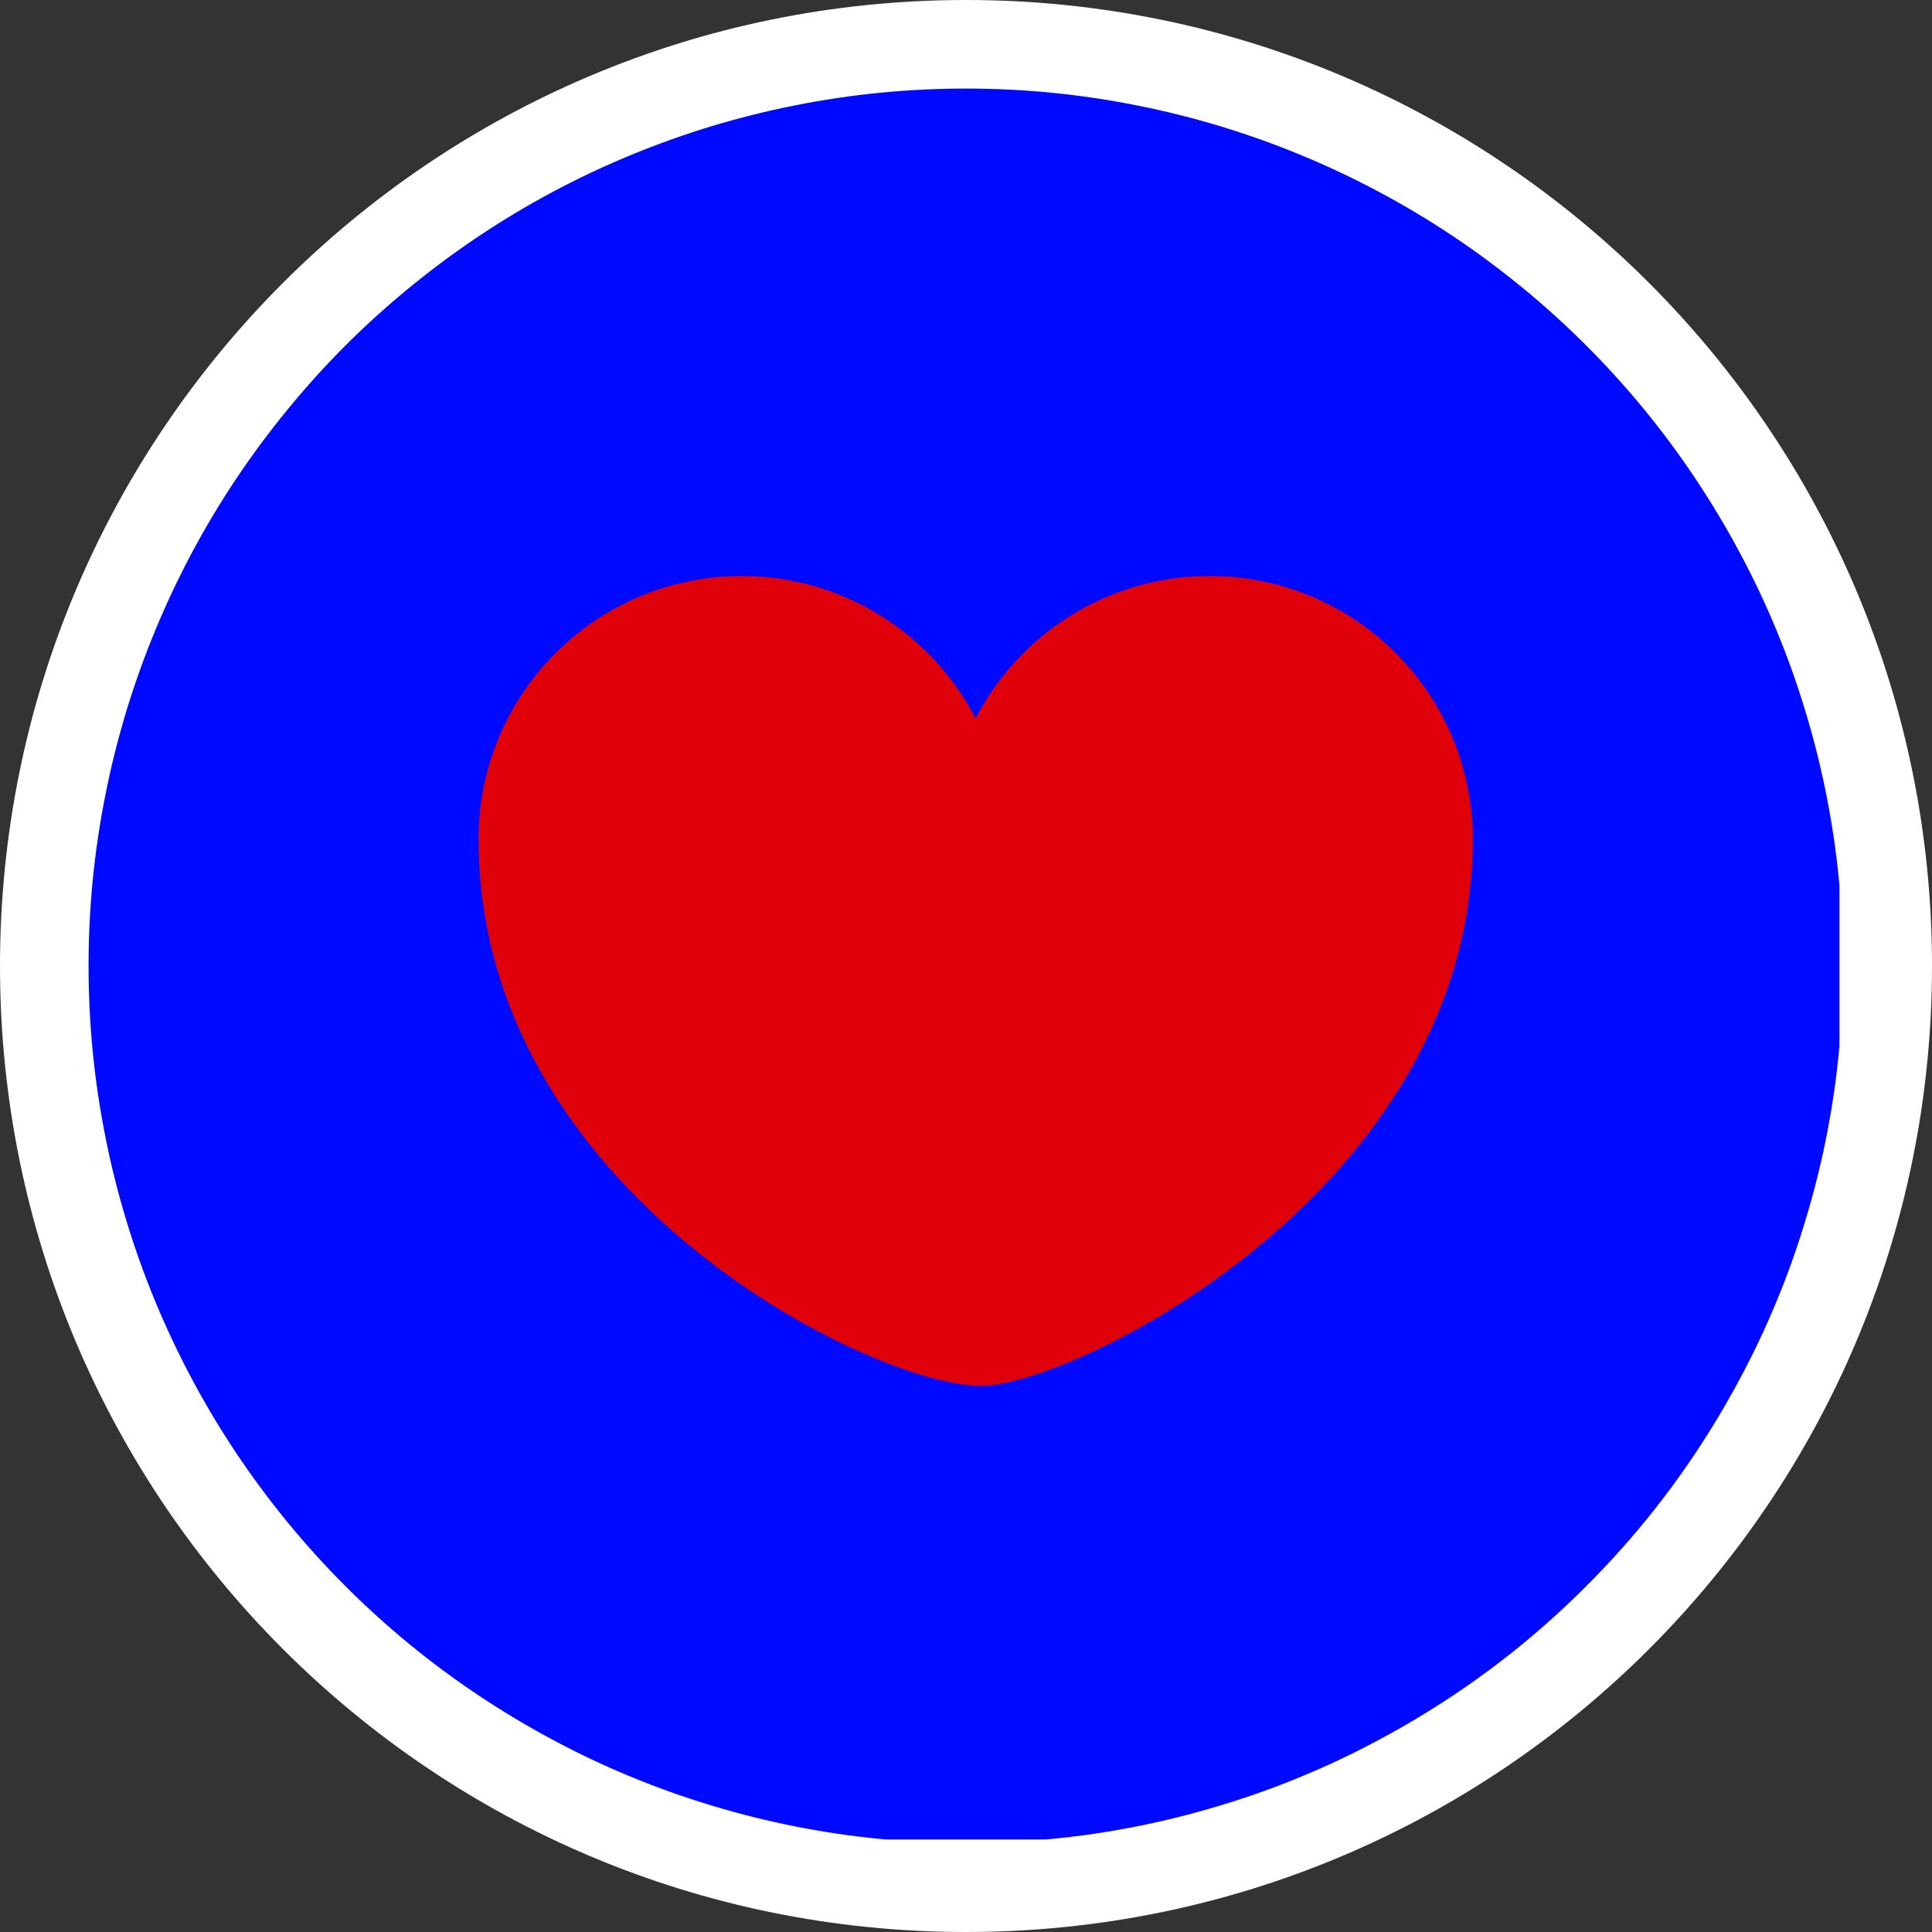
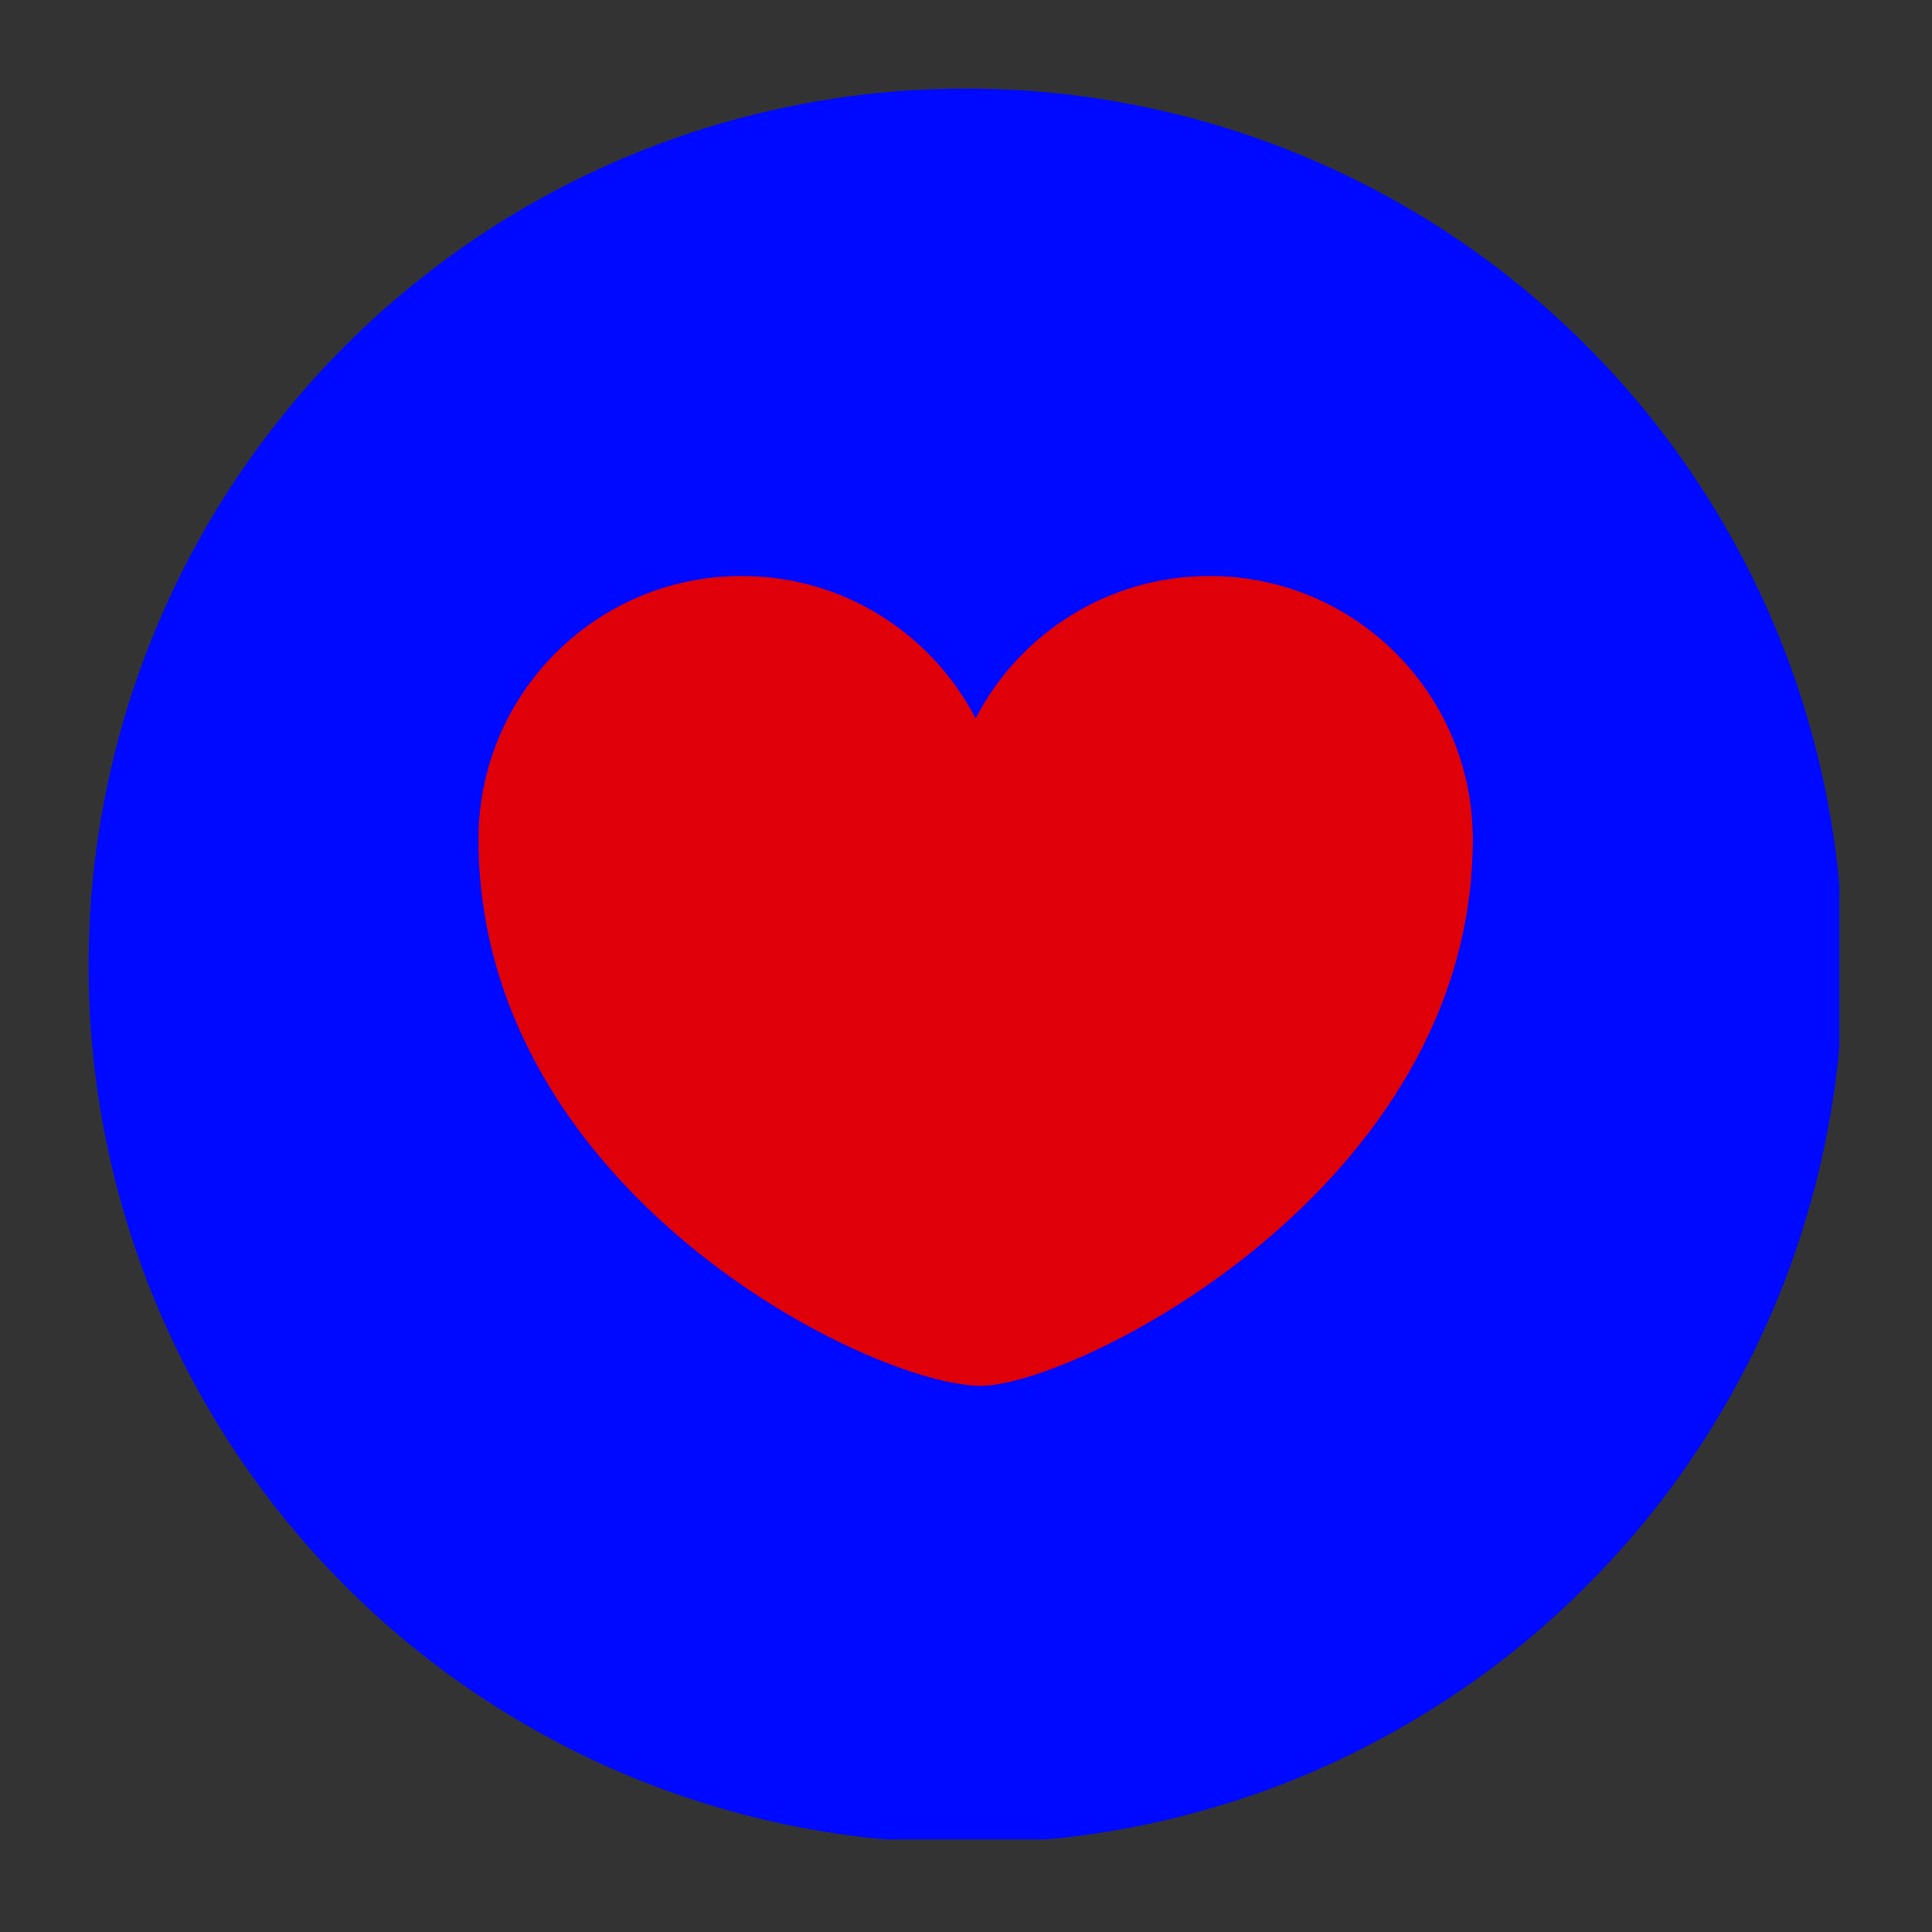
<svg xmlns="http://www.w3.org/2000/svg" width="96" zoomAndPan="magnify" viewBox="0 0 72 72" height="96" preserveAspectRatio="xMidYMid meet" version="1.0">
  <rect x="0" y="0" width="72" height="72" fill="#333333" stroke="none" />
  <defs>
    <clipPath id="89f568d2c5">
      <path d="M 36 0 C 16.117 0 0 16.117 0 36 C 0 55.883 16.117 72 36 72 C 55.883 72 72 55.883 72 36 C 72 16.117 55.883 0 36 0 Z M 36 0 " clip-rule="nonzero" />
    </clipPath>
    <clipPath id="e8838de222">
-       <path d="M 0 0 L 72 0 L 72 72 L 0 72 Z M 0 0 " clip-rule="nonzero" />
-     </clipPath>
+       </clipPath>
    <clipPath id="52925e6bdf">
      <path d="M 36 0 C 16.117 0 0 16.117 0 36 C 0 55.883 16.117 72 36 72 C 55.883 72 72 55.883 72 36 C 72 16.117 55.883 0 36 0 Z M 36 0 " clip-rule="nonzero" />
    </clipPath>
    <clipPath id="0e6101fa8f">
      <rect x="0" width="72" y="0" height="72" />
    </clipPath>
    <clipPath id="53026da1ef">
      <path d="M 3.301 3.301 L 68.551 3.301 L 68.551 68.551 L 3.301 68.551 Z M 3.301 3.301 " clip-rule="nonzero" />
    </clipPath>
  </defs>
  <g clip-path="url(#89f568d2c5)">
    <g transform="matrix(1, 0, 0, 1, 0, -0)">
      <g clip-path="url(#0e6101fa8f)">
        <g clip-path="url(#e8838de222)">
          <g clip-path="url(#52925e6bdf)">
            <rect x="-15.84" width="103.68" fill="#ffffff" height="103.68" y="-15.84" fill-opacity="1" />
          </g>
        </g>
      </g>
    </g>
  </g>
  <g clip-path="url(#53026da1ef)">
    <path fill="#0009ff" d="M 68.691 35.996 C 68.691 37.066 68.637 38.133 68.531 39.199 C 68.43 40.266 68.27 41.324 68.062 42.375 C 67.852 43.426 67.594 44.461 67.281 45.484 C 66.973 46.512 66.613 47.52 66.203 48.508 C 65.793 49.496 65.336 50.465 64.828 51.406 C 64.324 52.352 63.773 53.27 63.18 54.16 C 62.586 55.051 61.949 55.91 61.27 56.738 C 60.59 57.566 59.871 58.355 59.113 59.113 C 58.355 59.871 57.566 60.59 56.738 61.27 C 55.91 61.949 55.051 62.586 54.16 63.18 C 53.27 63.773 52.352 64.324 51.406 64.828 C 50.465 65.336 49.496 65.793 48.508 66.203 C 47.52 66.613 46.512 66.973 45.484 67.281 C 44.461 67.594 43.426 67.852 42.375 68.062 C 41.324 68.27 40.266 68.43 39.199 68.531 C 38.133 68.637 37.066 68.691 35.996 68.691 C 34.926 68.691 33.855 68.637 32.789 68.531 C 31.727 68.43 30.668 68.27 29.617 68.062 C 28.566 67.852 27.527 67.594 26.504 67.281 C 25.48 66.973 24.473 66.613 23.484 66.203 C 22.492 65.793 21.527 65.336 20.582 64.828 C 19.637 64.324 18.723 63.773 17.832 63.18 C 16.941 62.586 16.082 61.949 15.254 61.27 C 14.426 60.59 13.633 59.871 12.875 59.113 C 12.117 58.355 11.402 57.566 10.723 56.738 C 10.043 55.91 9.406 55.051 8.809 54.16 C 8.215 53.27 7.664 52.352 7.16 51.406 C 6.656 50.465 6.199 49.496 5.789 48.508 C 5.379 47.52 5.02 46.512 4.707 45.484 C 4.398 44.461 4.137 43.426 3.93 42.375 C 3.719 41.324 3.562 40.266 3.457 39.199 C 3.352 38.133 3.301 37.066 3.301 35.996 C 3.301 34.926 3.352 33.855 3.457 32.789 C 3.562 31.727 3.719 30.668 3.93 29.617 C 4.137 28.566 4.398 27.527 4.707 26.504 C 5.02 25.48 5.379 24.473 5.789 23.484 C 6.199 22.492 6.656 21.527 7.16 20.582 C 7.664 19.637 8.215 18.723 8.809 17.832 C 9.406 16.941 10.043 16.082 10.723 15.254 C 11.402 14.426 12.117 13.633 12.875 12.875 C 13.633 12.117 14.426 11.402 15.254 10.723 C 16.082 10.043 16.941 9.406 17.832 8.809 C 18.723 8.215 19.637 7.664 20.582 7.16 C 21.527 6.656 22.492 6.199 23.484 5.789 C 24.473 5.379 25.48 5.02 26.504 4.707 C 27.527 4.398 28.566 4.137 29.617 3.93 C 30.668 3.719 31.727 3.562 32.789 3.457 C 33.855 3.352 34.926 3.301 35.996 3.301 C 37.066 3.301 38.133 3.352 39.199 3.457 C 40.266 3.562 41.324 3.719 42.375 3.93 C 43.426 4.137 44.461 4.398 45.484 4.707 C 46.512 5.02 47.52 5.379 48.508 5.789 C 49.496 6.199 50.465 6.656 51.406 7.16 C 52.352 7.664 53.27 8.215 54.16 8.809 C 55.051 9.406 55.91 10.043 56.738 10.723 C 57.566 11.402 58.355 12.117 59.113 12.875 C 59.871 13.633 60.59 14.426 61.27 15.254 C 61.949 16.082 62.586 16.941 63.18 17.832 C 63.773 18.723 64.324 19.637 64.828 20.582 C 65.336 21.527 65.793 22.492 66.203 23.484 C 66.613 24.473 66.973 25.48 67.281 26.504 C 67.594 27.527 67.852 28.566 68.062 29.617 C 68.27 30.668 68.43 31.727 68.531 32.789 C 68.637 33.855 68.691 34.926 68.691 35.996 Z M 68.691 35.996 " fill-opacity="1" fill-rule="nonzero" />
  </g>
  <path fill="#df0009" d="M 27.641 21.465 C 31.438 21.465 34.727 23.621 36.359 26.773 C 37.988 23.621 41.285 21.465 45.078 21.465 C 50.496 21.465 54.887 25.855 54.887 31.273 C 54.887 44.293 40.047 51.645 36.555 51.645 C 32.457 51.645 17.832 44.41 17.832 31.273 C 17.832 25.855 22.223 21.465 27.641 21.465 Z M 27.641 21.465 " fill-opacity="1" fill-rule="evenodd" />
</svg>